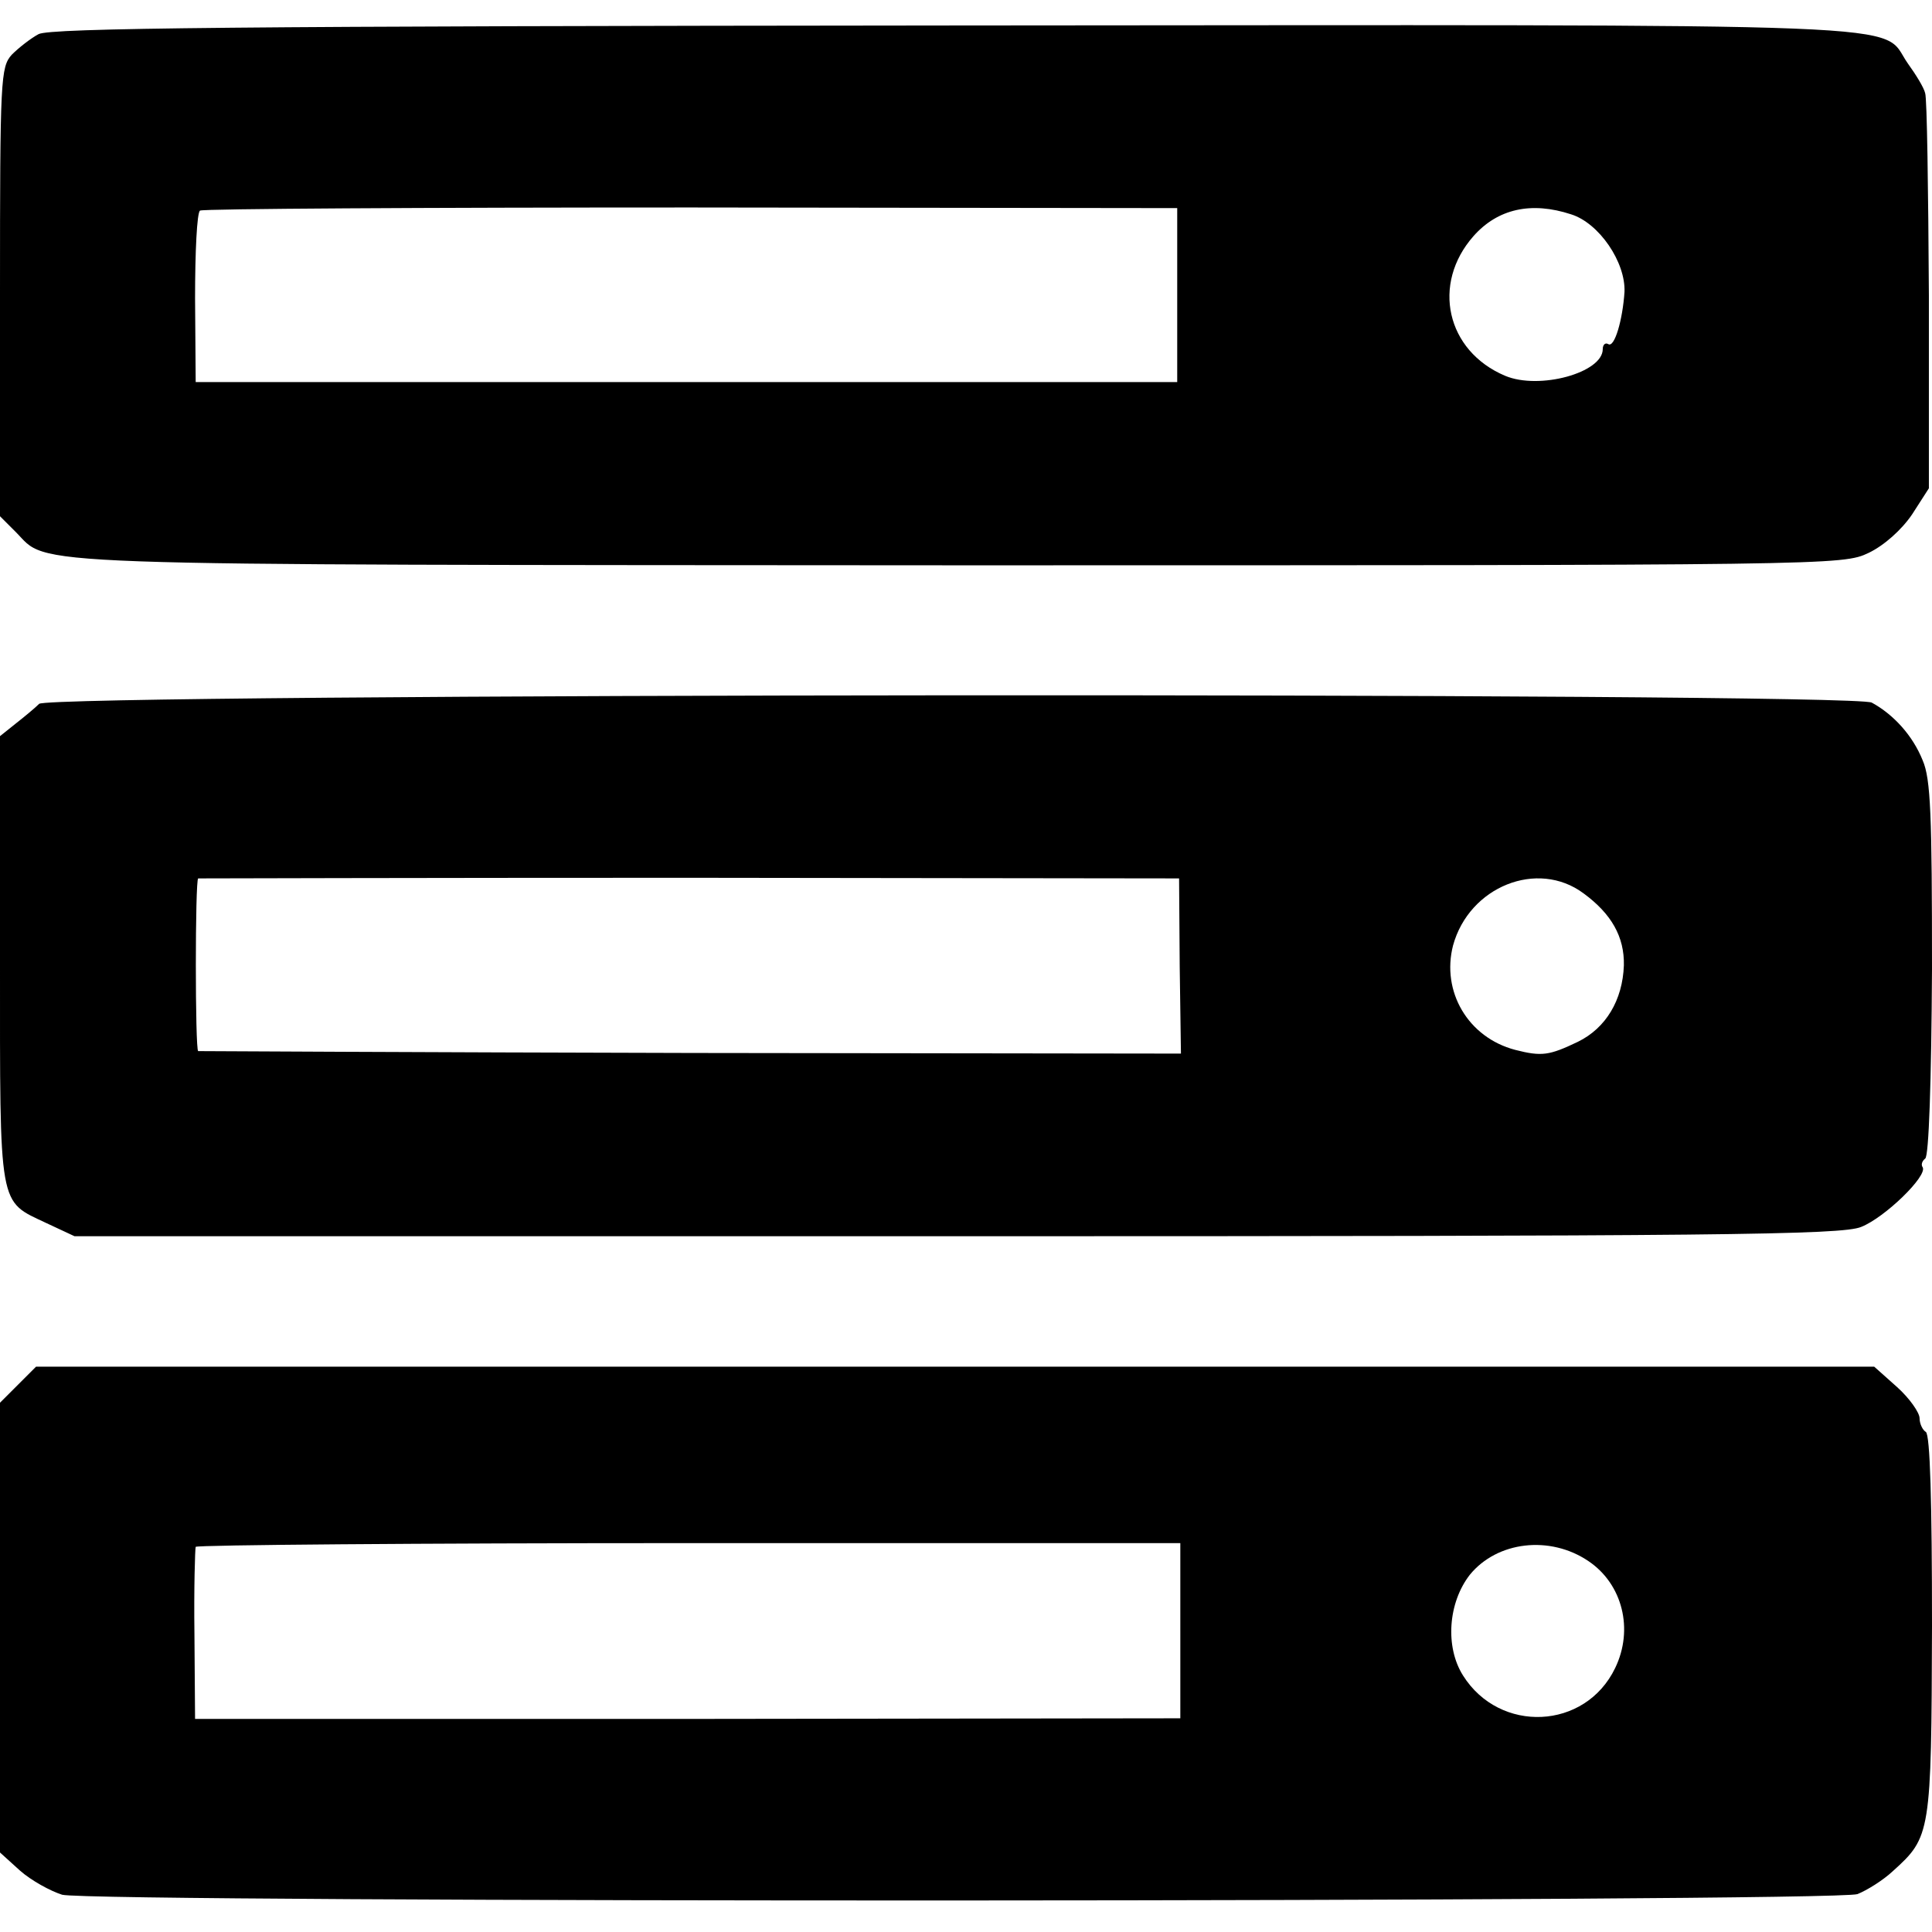
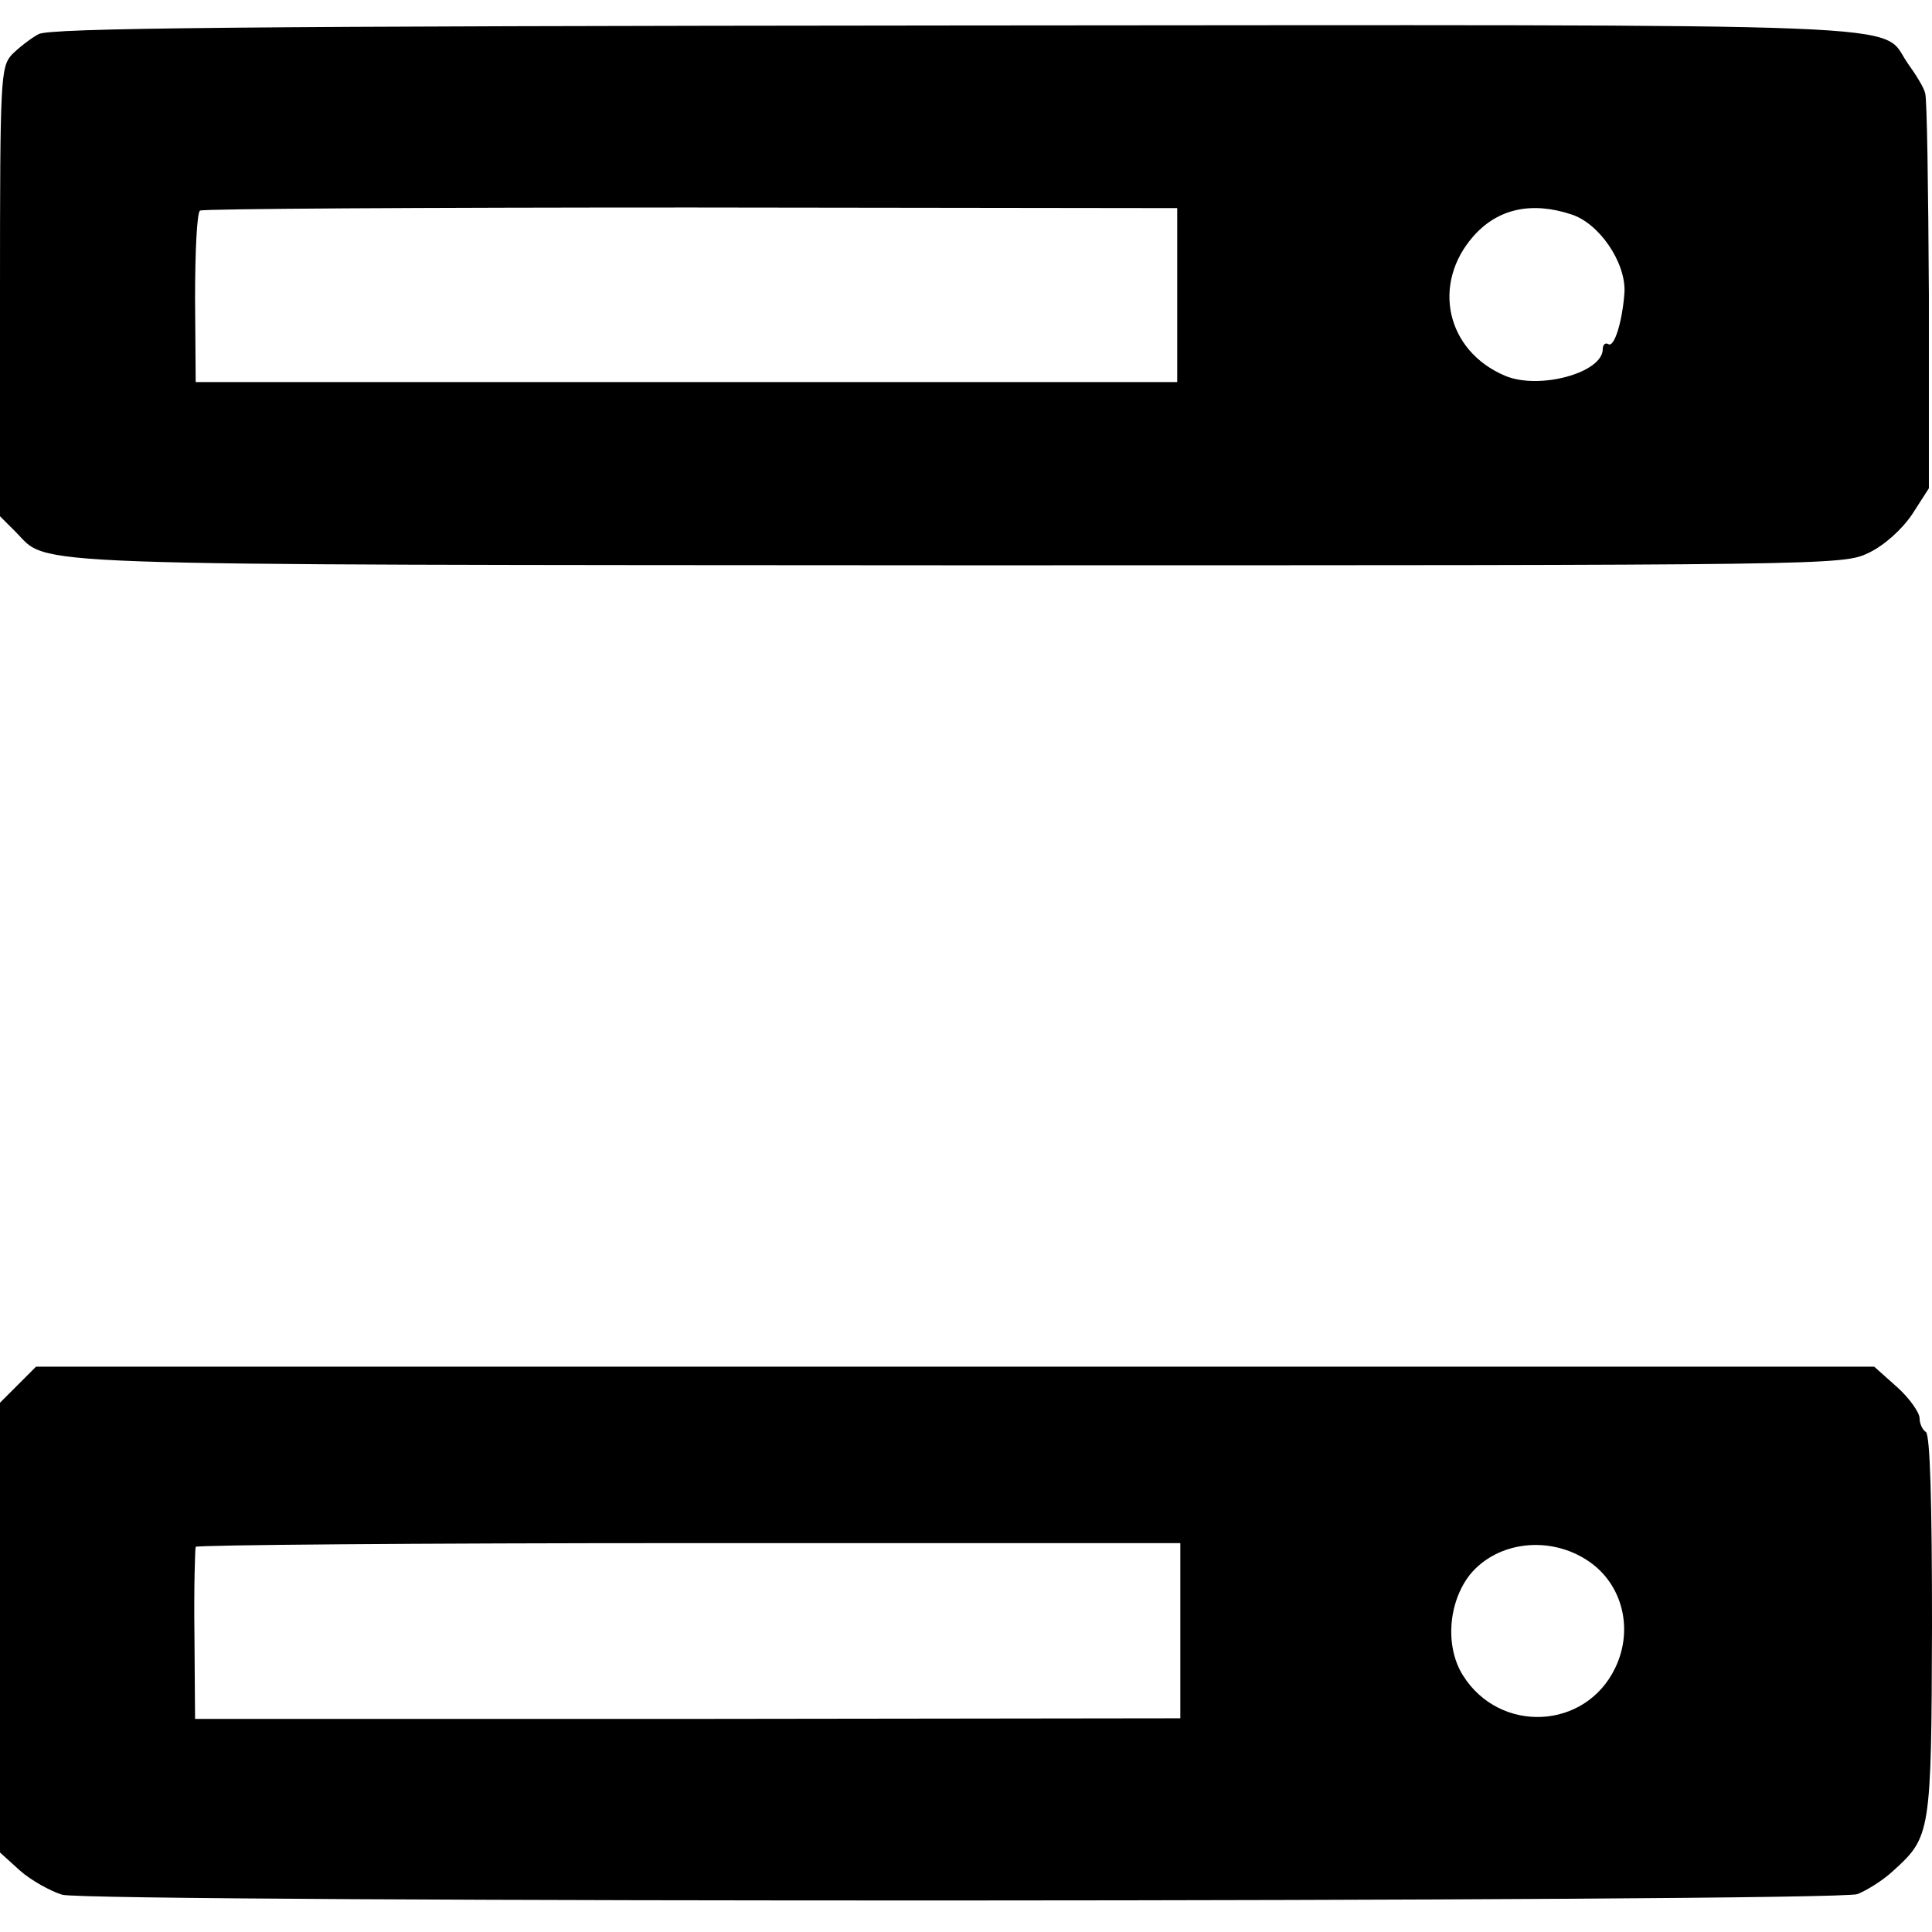
<svg xmlns="http://www.w3.org/2000/svg" version="1.0" width="311pt" height="311pt" viewBox="0 0 311 311" preserveAspectRatio="xMidYMid meet">
  <g transform="translate(0,311) scale(0.1,-0.1)" fill="#000000" stroke="none">
    <path d="M62 3055 c-13 -7 -32 -22 -43 -33 -18 -20 -19 -38 -19 -382 l0 -361 25 -25 c56 -56 -27 -53 1515 -54 1413 0 1426 0 1468 20 25 12 53 37 70 62 l27 42 0 310 c-1 171 -3 318 -6 326 -2 9 -15 30 -28 48 -47 67 67 62 -1533 61 -1155 -1 -1458 -4 -1476 -14z m1833 -420 l0 -140 -790 0 -790 0 -1 135 c0 74 3 138 8 141 4 3 360 5 790 5 l783 -1 0 -140z m634 130 c45 -14 88 -77 86 -125 -3 -45 -16 -90 -26 -84 -5 3 -9 -1 -9 -8 0 -38 -102 -66 -157 -43 -95 40 -119 148 -51 225 39 44 93 56 157 35z" />
-     <path d="M63 1977 c-7 -7 -24 -21 -38 -32 l-25 -20 0 -360 c0 -405 -3 -387 75 -424 l45 -21 1420 0 c1224 0 1425 2 1456 15 38 15 107 82 99 96 -3 4 -1 10 4 14 6 3 10 125 11 305 0 248 -2 306 -15 336 -16 40 -47 74 -82 93 -32 17 -2933 15 -2950 -2z m1836 -422 l2 -141 -788 1 c-433 1 -791 3 -794 3 -5 2 -5 275 0 278 0 0 356 1 790 1 l789 -1 1 -141z m650 117 c45 -33 66 -70 65 -116 -2 -56 -29 -101 -74 -123 -46 -22 -58 -24 -101 -13 -76 20 -119 94 -100 168 26 95 136 139 210 84z" />
    <path d="M29 881 l-29 -29 0 -362 0 -362 32 -29 c18 -16 49 -33 68 -39 48 -13 2853 -12 2890 1 15 6 41 22 57 37 61 55 62 60 63 395 0 199 -3 308 -10 312 -5 3 -10 13 -10 22 0 9 -16 32 -36 50 l-37 33 -1479 0 -1480 0 -29 -29z m1871 -396 l0 -141 -793 -1 -793 0 -1 136 c-1 75 1 138 2 141 2 3 359 6 794 6 l791 0 0 -141z m657 112 c55 -37 73 -110 43 -172 -48 -100 -186 -106 -245 -12 -29 46 -24 117 11 162 44 54 129 64 191 22z" />
  </g>
</svg>